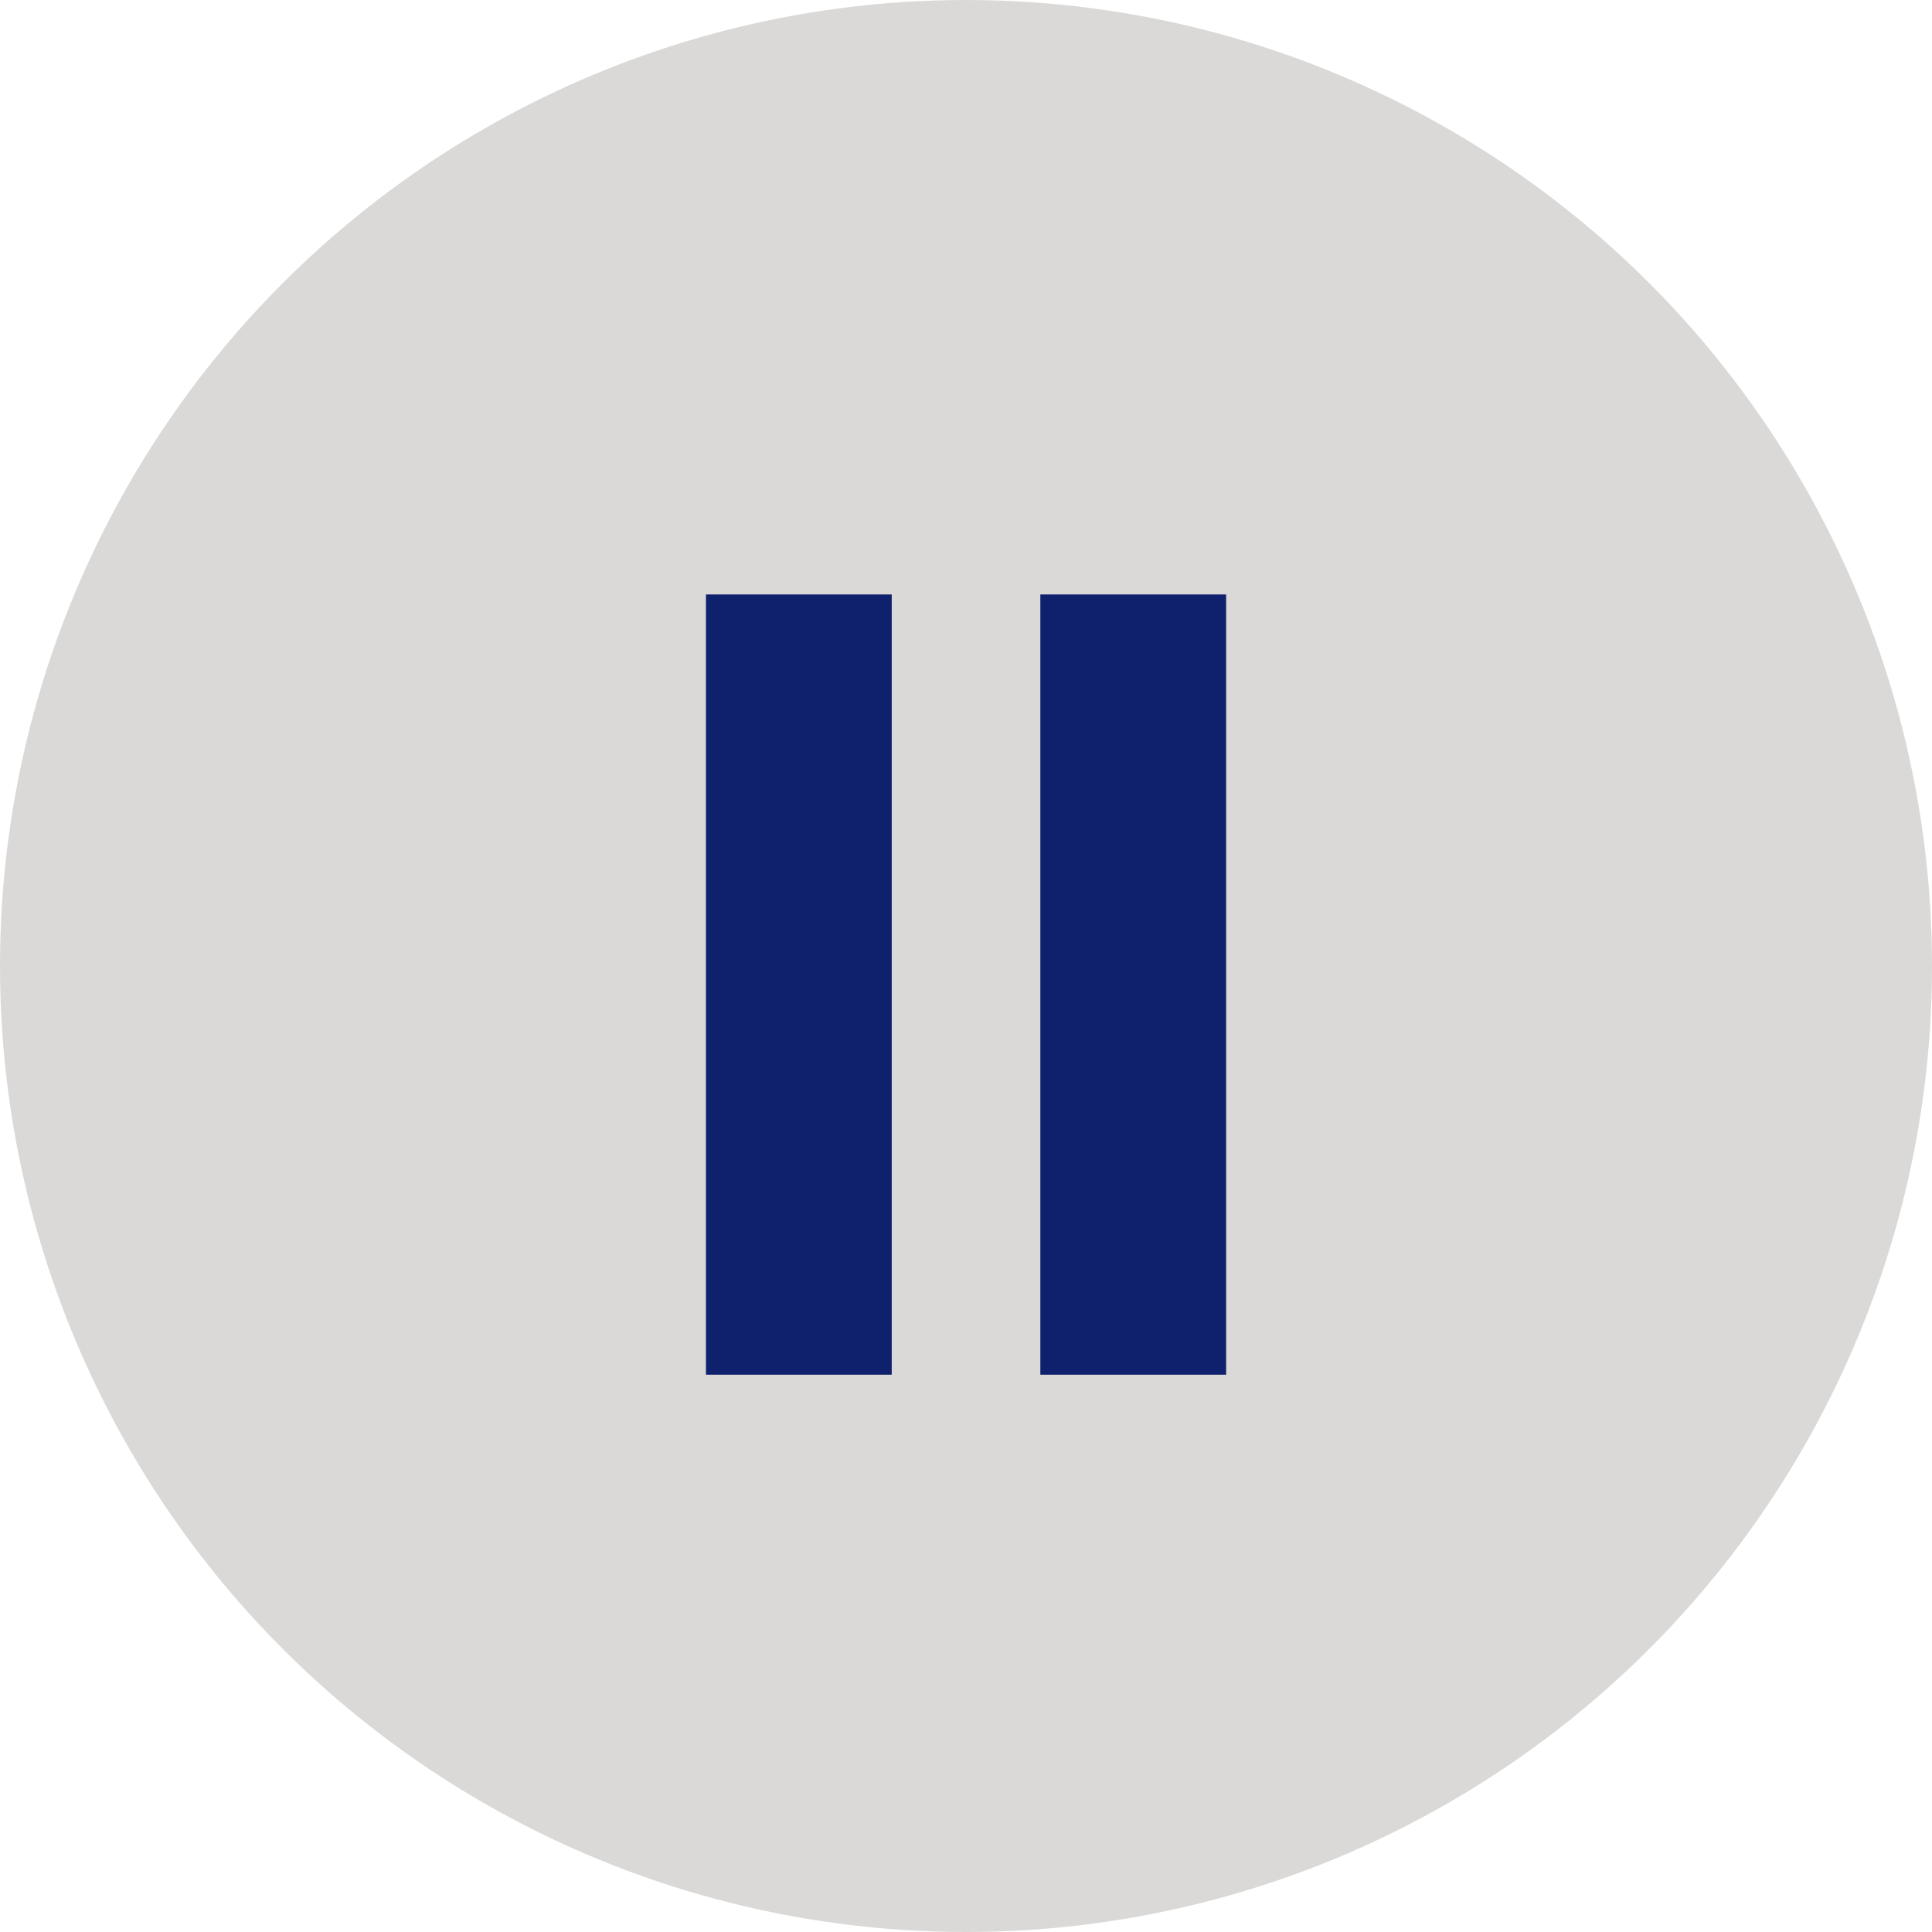
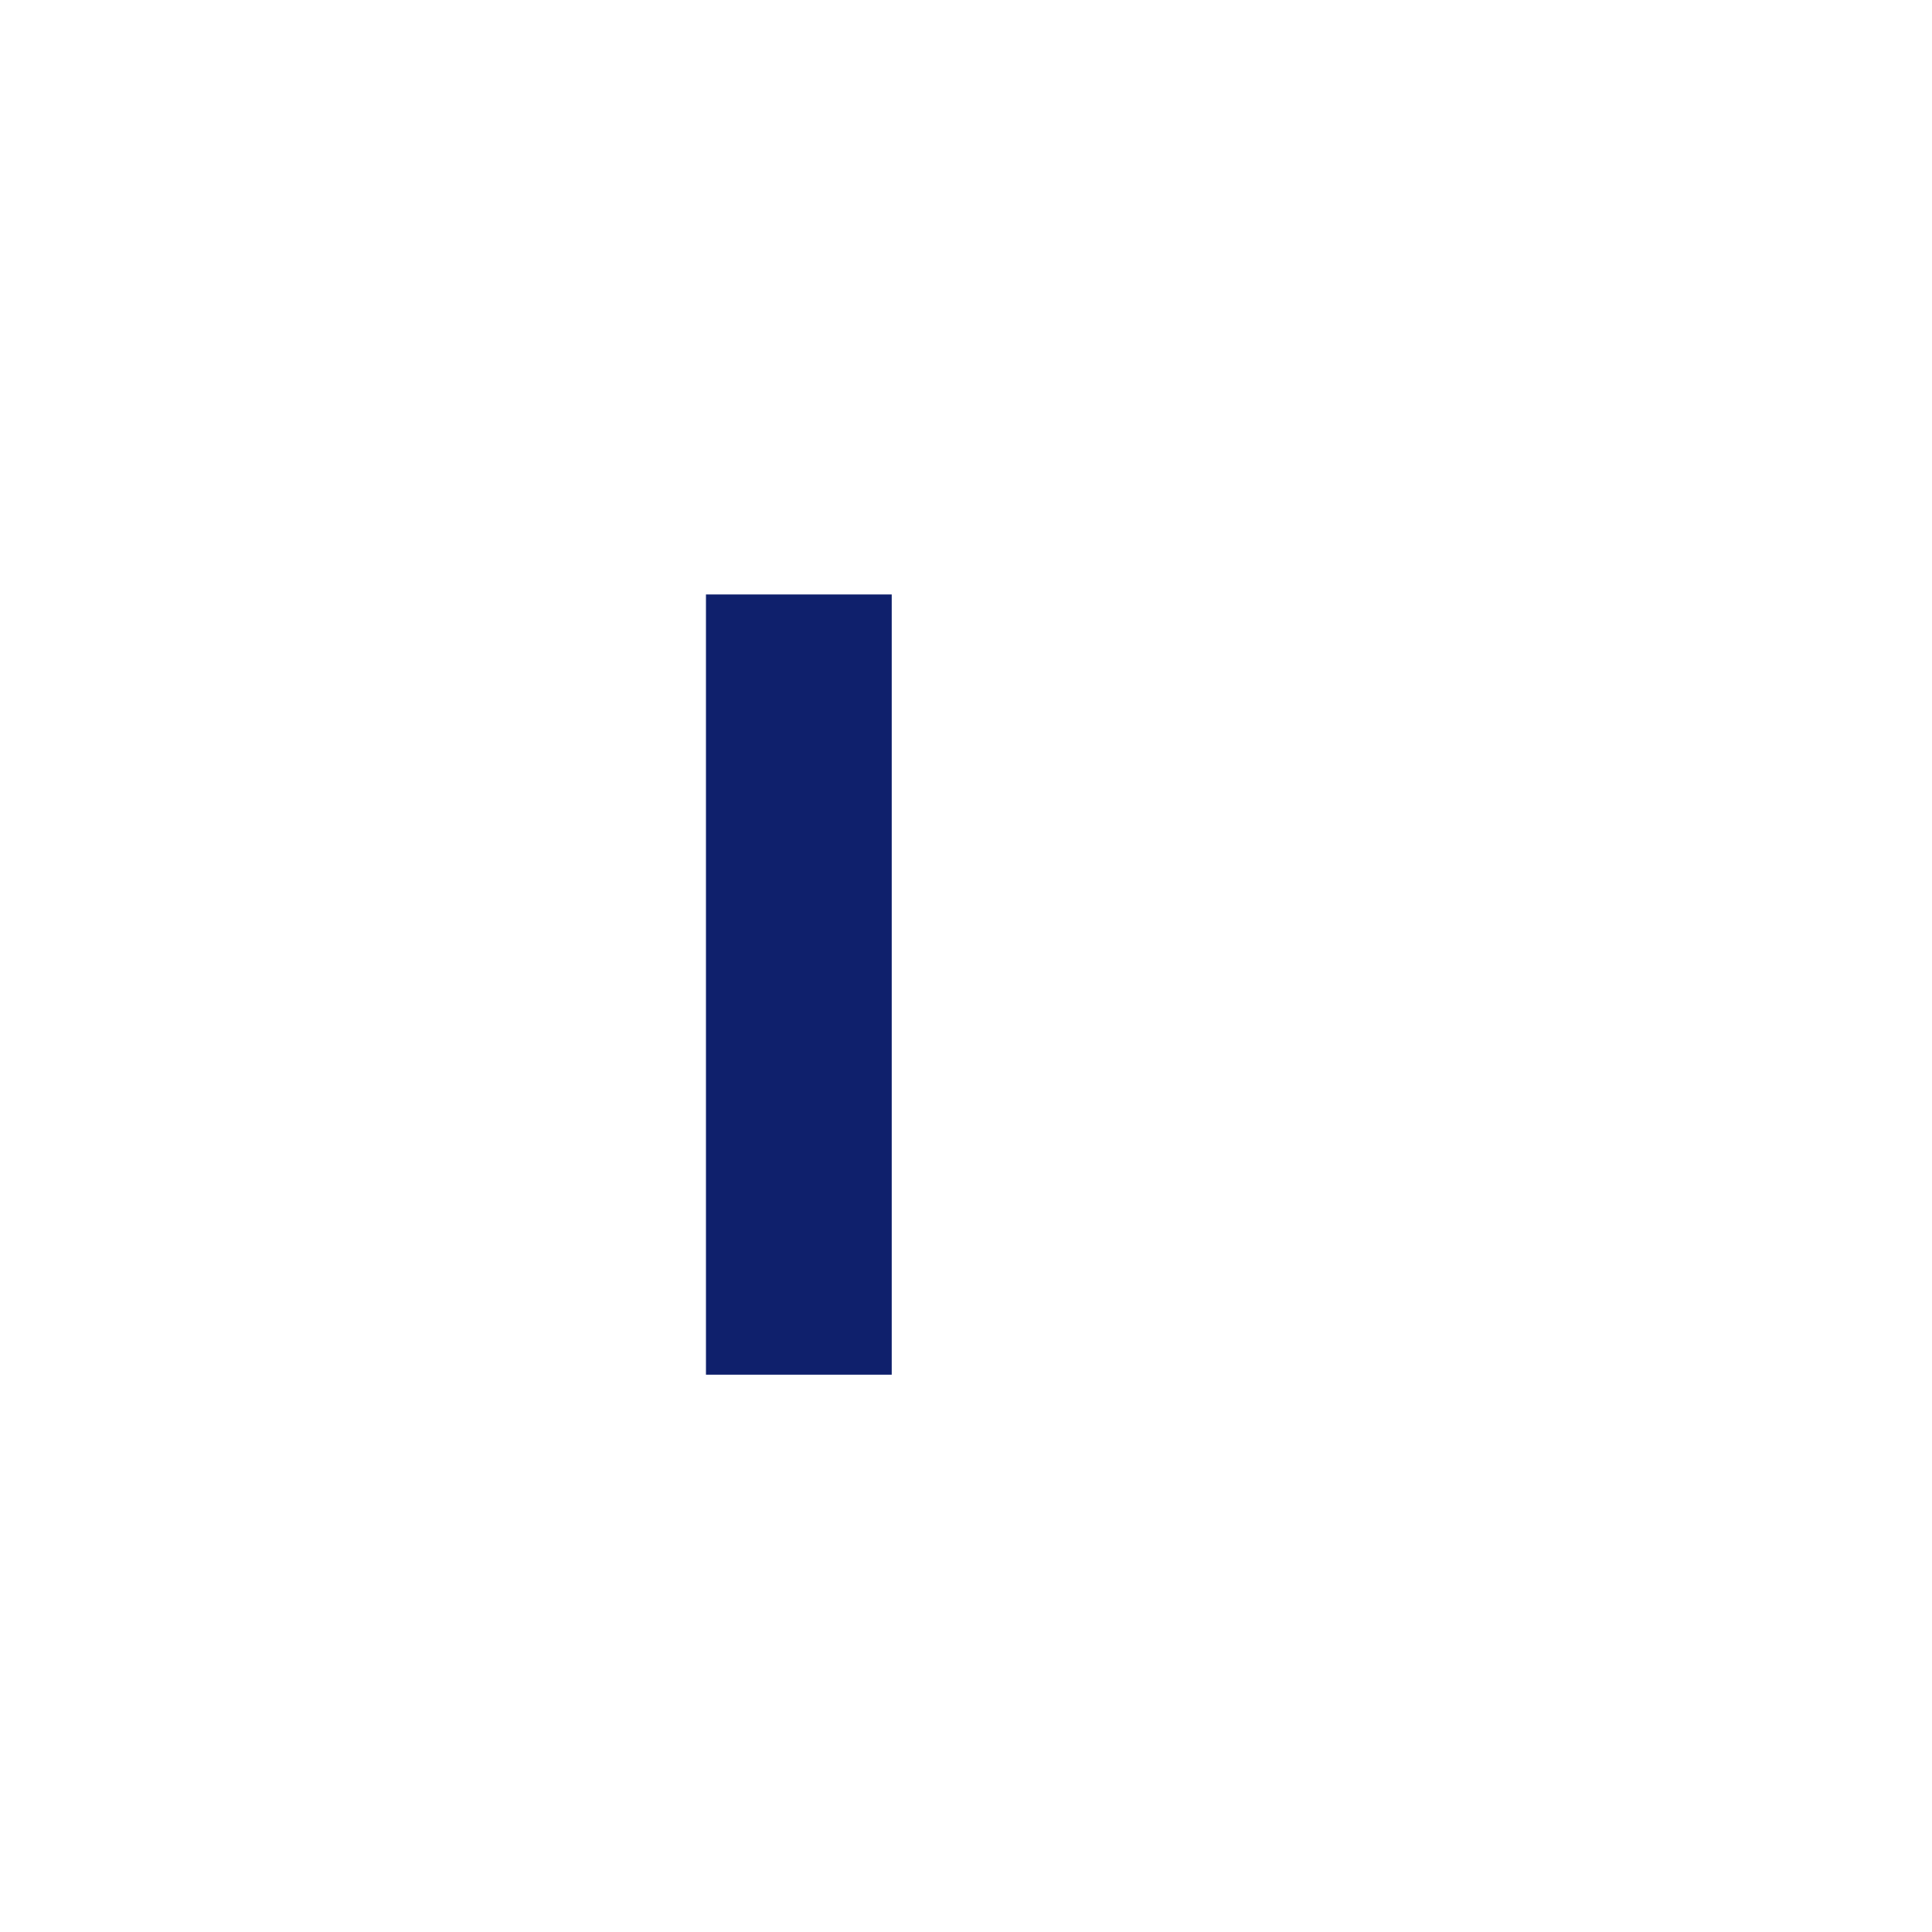
<svg xmlns="http://www.w3.org/2000/svg" width="52" height="52" viewBox="0 0 52 52">
  <g id="Group_677" data-name="Group 677" transform="translate(-1751.606 -1021)">
-     <circle id="Ellipse_6" data-name="Ellipse 6" cx="26" cy="26" r="26" transform="translate(1751.606 1021)" fill="#dad9d7" />
    <g id="Group_676" data-name="Group 676" transform="translate(3.938 4.906)">
      <rect id="Rectangle_493" data-name="Rectangle 493" width="5" height="21" transform="translate(1766.669 1032.094)" fill="#0f206c" />
-       <rect id="Rectangle_494" data-name="Rectangle 494" width="5" height="21" transform="translate(1775.669 1032.094)" fill="#0f206c" />
    </g>
  </g>
</svg>